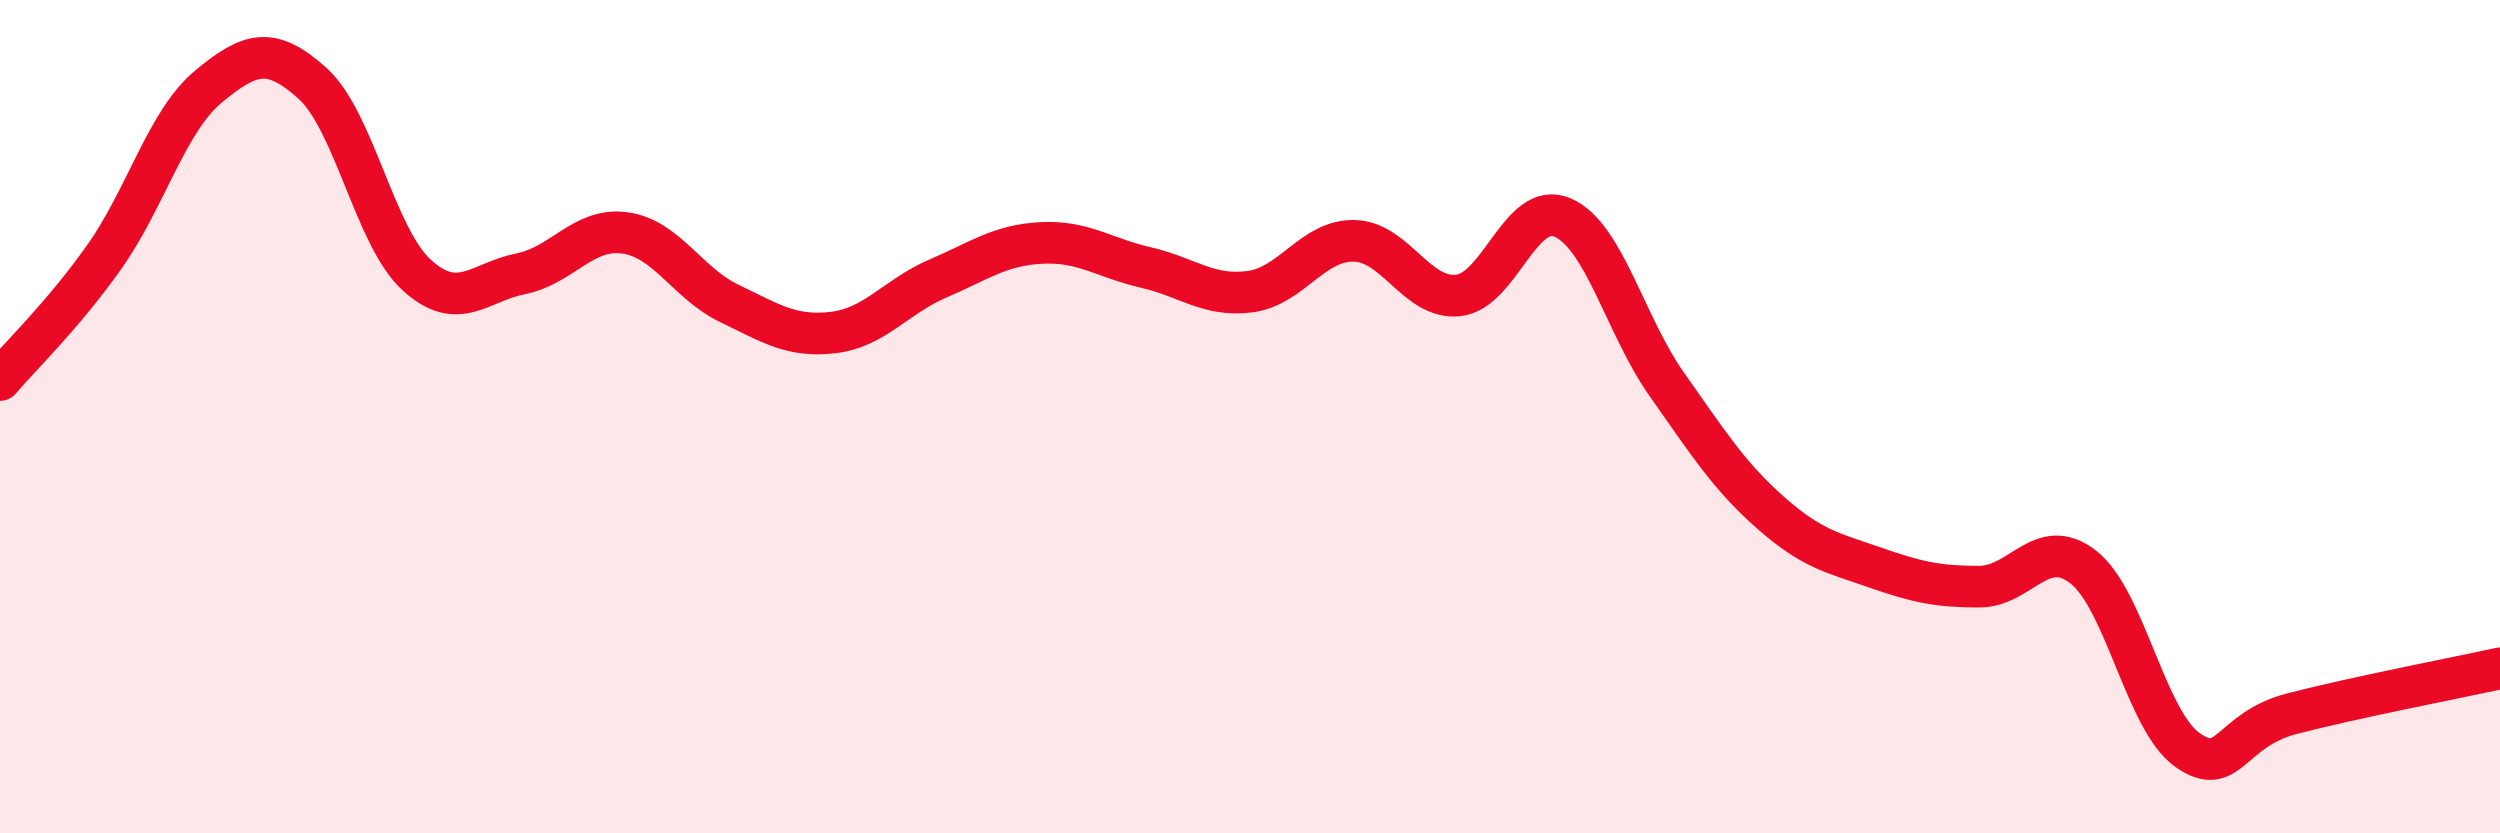
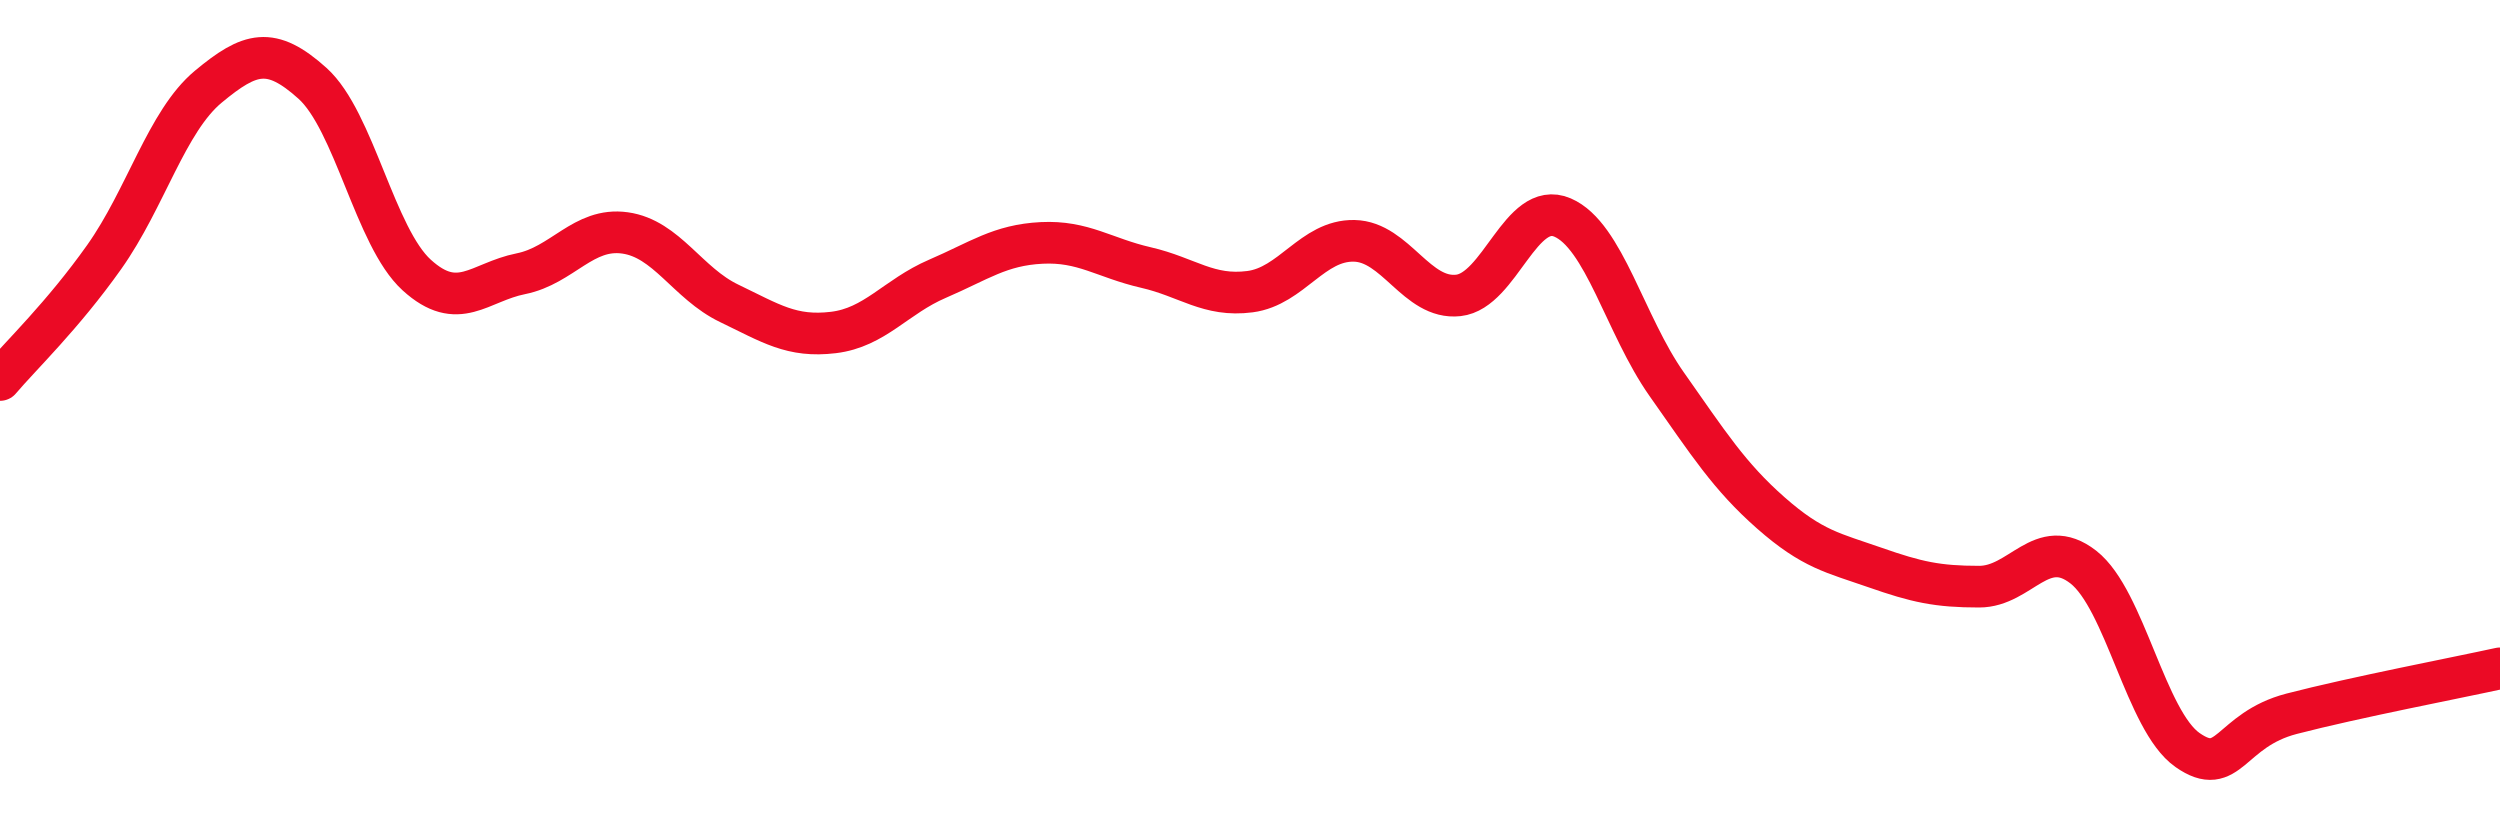
<svg xmlns="http://www.w3.org/2000/svg" width="60" height="20" viewBox="0 0 60 20">
-   <path d="M 0,9.12 C 0.5,8.53 1.5,7.58 2.5,6.17 C 3.5,4.76 4,2.91 5,2.08 C 6,1.25 6.5,1.1 7.5,2 C 8.5,2.9 9,5.69 10,6.6 C 11,7.51 11.5,6.77 12.5,6.57 C 13.5,6.37 14,5.45 15,5.59 C 16,5.73 16.5,6.8 17.5,7.28 C 18.5,7.76 19,8.1 20,7.98 C 21,7.86 21.5,7.12 22.5,6.69 C 23.5,6.26 24,5.88 25,5.83 C 26,5.78 26.5,6.19 27.5,6.42 C 28.5,6.65 29,7.13 30,7 C 31,6.87 31.5,5.76 32.5,5.78 C 33.5,5.8 34,7.2 35,7.09 C 36,6.98 36.5,4.79 37.5,5.22 C 38.5,5.65 39,7.8 40,9.22 C 41,10.64 41.5,11.43 42.5,12.31 C 43.5,13.19 44,13.27 45,13.62 C 46,13.97 46.5,14.08 47.5,14.08 C 48.5,14.08 49,12.83 50,13.61 C 51,14.39 51.5,17.3 52.5,18 C 53.5,18.7 53.5,17.52 55,17.13 C 56.5,16.74 59,16.26 60,16.04L60 20L0 20Z" fill="#EB0A25" opacity="0.1" stroke-linecap="round" stroke-linejoin="round" />
  <path d="M 0,9.12 C 0.5,8.53 1.5,7.58 2.5,6.17 C 3.5,4.76 4,2.91 5,2.08 C 6,1.25 6.5,1.1 7.5,2 C 8.5,2.9 9,5.69 10,6.6 C 11,7.51 11.5,6.77 12.5,6.57 C 13.5,6.37 14,5.45 15,5.59 C 16,5.73 16.5,6.8 17.5,7.28 C 18.5,7.76 19,8.1 20,7.98 C 21,7.86 21.5,7.12 22.5,6.69 C 23.5,6.26 24,5.88 25,5.83 C 26,5.78 26.5,6.19 27.5,6.42 C 28.5,6.65 29,7.13 30,7 C 31,6.87 31.5,5.76 32.5,5.78 C 33.5,5.8 34,7.2 35,7.09 C 36,6.98 36.5,4.79 37.5,5.22 C 38.5,5.65 39,7.8 40,9.22 C 41,10.64 41.5,11.43 42.5,12.31 C 43.5,13.19 44,13.27 45,13.62 C 46,13.97 46.5,14.08 47.5,14.08 C 48.5,14.08 49,12.83 50,13.61 C 51,14.39 51.5,17.3 52.5,18 C 53.5,18.7 53.5,17.52 55,17.13 C 56.5,16.74 59,16.26 60,16.04" stroke="#EB0A25" stroke-width="1" fill="none" stroke-linecap="round" stroke-linejoin="round" />
</svg>